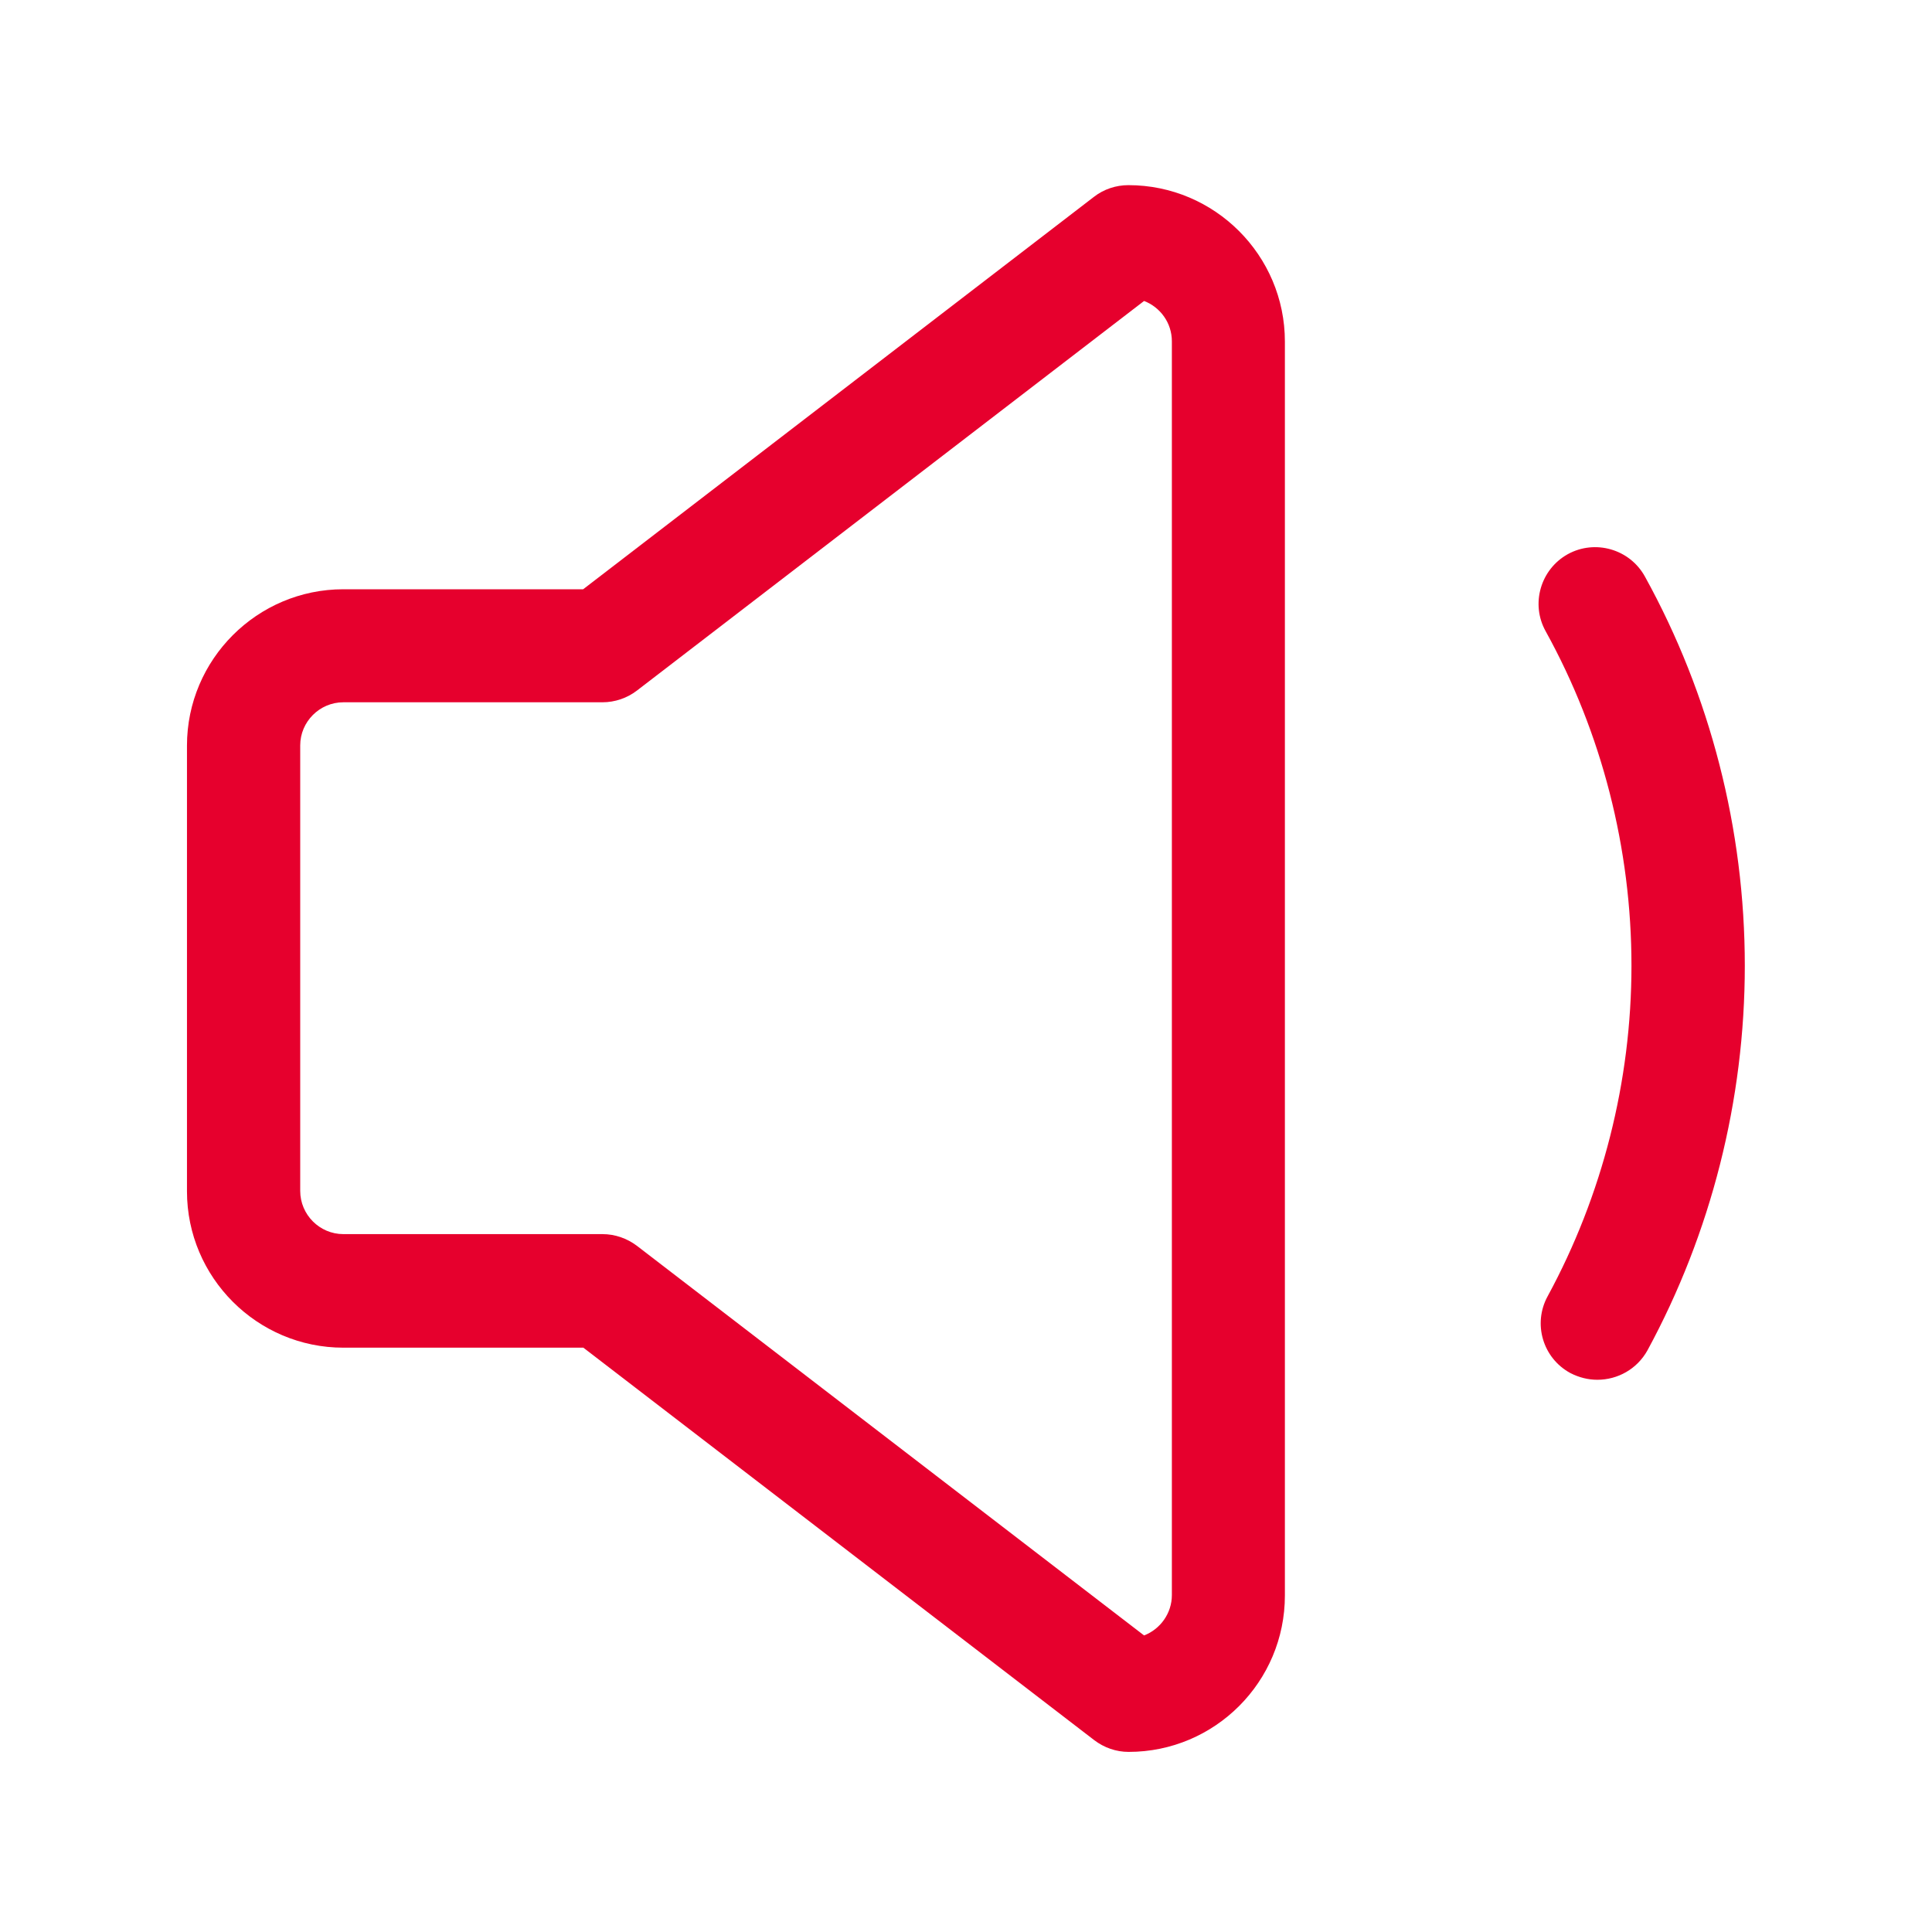
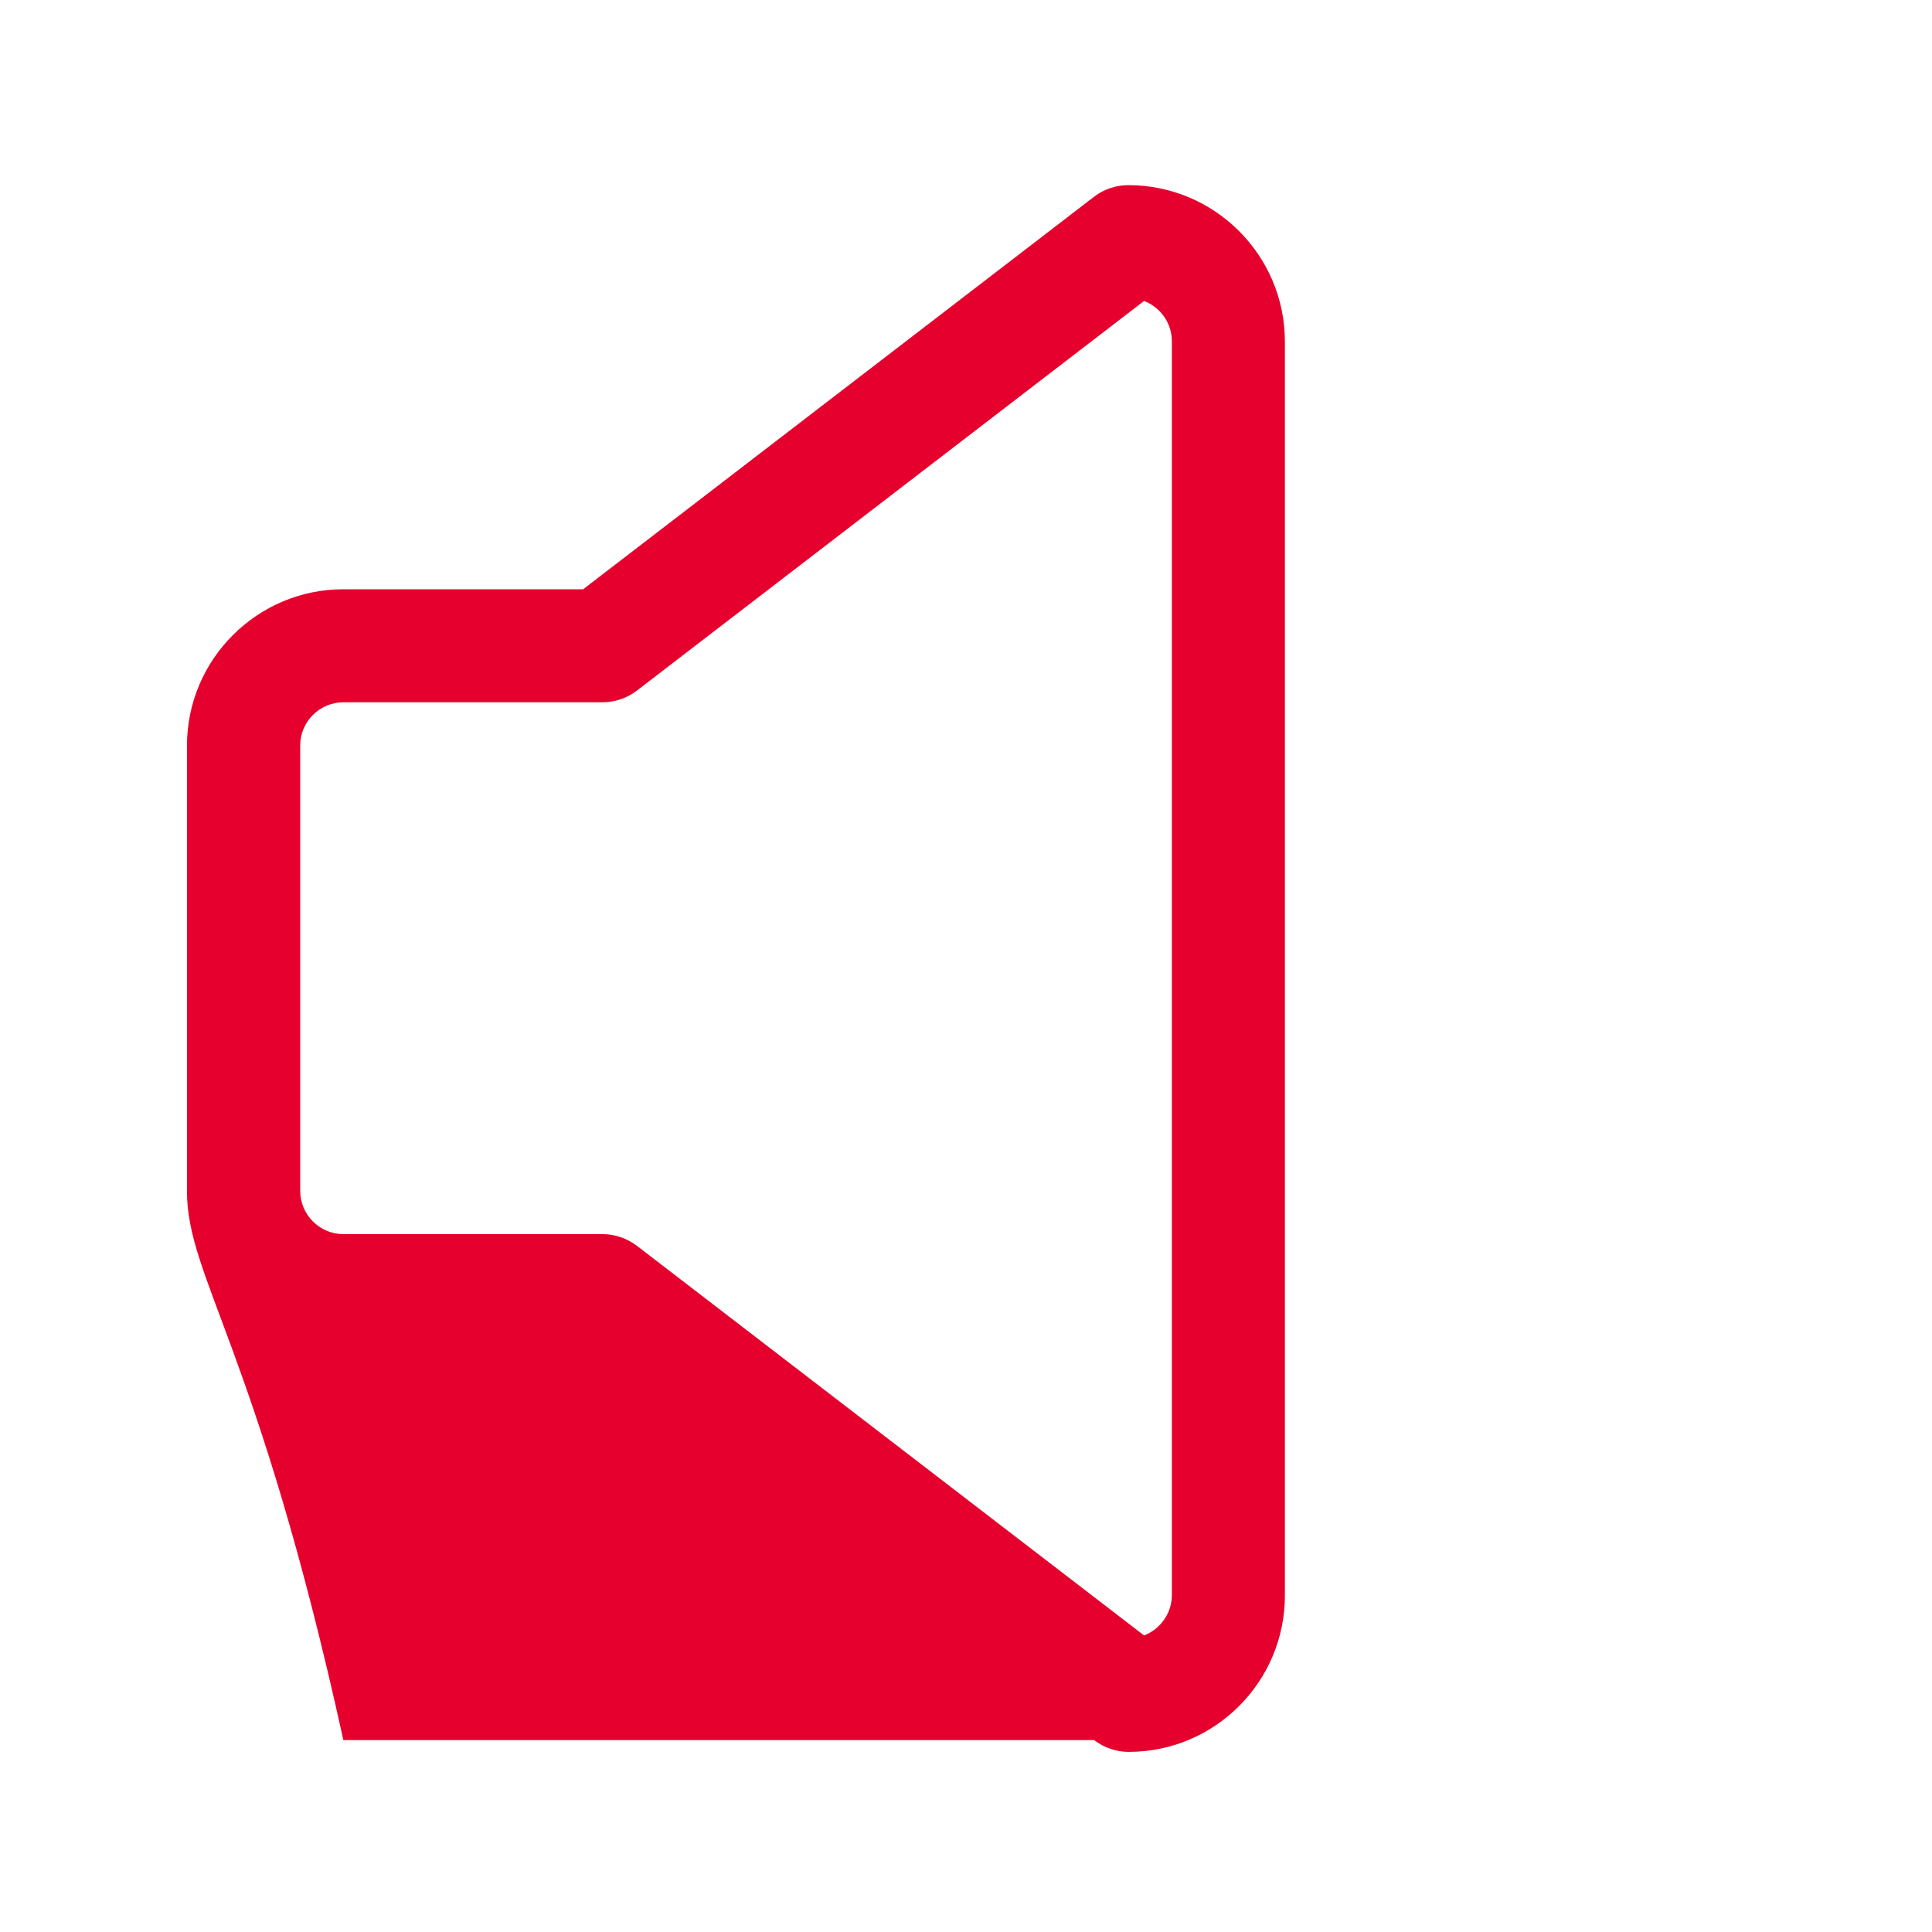
<svg xmlns="http://www.w3.org/2000/svg" width="18" height="18" viewBox="0 0 18 18" fill="none">
-   <path d="M10.515 16.322C10.399 16.322 10.287 16.283 10.194 16.212L5.435 12.556H3.199C2.396 12.556 1.742 11.902 1.742 11.099V6.947C1.742 6.144 2.396 5.49 3.199 5.49H5.433L10.192 1.834C10.283 1.763 10.397 1.725 10.513 1.725C11.317 1.725 11.971 2.379 11.971 3.182V14.864C11.972 15.668 11.319 16.322 10.515 16.322ZM3.199 6.543C2.978 6.543 2.797 6.724 2.797 6.945V11.095C2.797 11.317 2.978 11.498 3.199 11.498H5.613C5.729 11.498 5.841 11.537 5.934 11.607L10.659 15.237C10.81 15.179 10.918 15.031 10.918 14.861V3.18C10.918 3.008 10.81 2.862 10.659 2.804L5.934 6.434C5.843 6.504 5.729 6.543 5.613 6.543H3.199Z" fill="#E6002D" />
-   <path d="M14.882 12.855C14.797 12.855 14.711 12.834 14.63 12.792C14.374 12.653 14.279 12.333 14.419 12.077C14.929 11.138 15.2 10.073 15.2 8.997C15.2 7.907 14.924 6.828 14.4 5.88C14.259 5.626 14.353 5.304 14.607 5.163C14.862 5.023 15.184 5.116 15.325 5.371C15.935 6.475 16.256 7.728 16.256 8.997C16.256 10.249 15.942 11.488 15.349 12.581C15.251 12.757 15.07 12.855 14.882 12.855Z" fill="#E6002D" />
+   <path d="M10.515 16.322C10.399 16.322 10.287 16.283 10.194 16.212H3.199C2.396 12.556 1.742 11.902 1.742 11.099V6.947C1.742 6.144 2.396 5.49 3.199 5.49H5.433L10.192 1.834C10.283 1.763 10.397 1.725 10.513 1.725C11.317 1.725 11.971 2.379 11.971 3.182V14.864C11.972 15.668 11.319 16.322 10.515 16.322ZM3.199 6.543C2.978 6.543 2.797 6.724 2.797 6.945V11.095C2.797 11.317 2.978 11.498 3.199 11.498H5.613C5.729 11.498 5.841 11.537 5.934 11.607L10.659 15.237C10.81 15.179 10.918 15.031 10.918 14.861V3.18C10.918 3.008 10.81 2.862 10.659 2.804L5.934 6.434C5.843 6.504 5.729 6.543 5.613 6.543H3.199Z" fill="#E6002D" />
</svg>